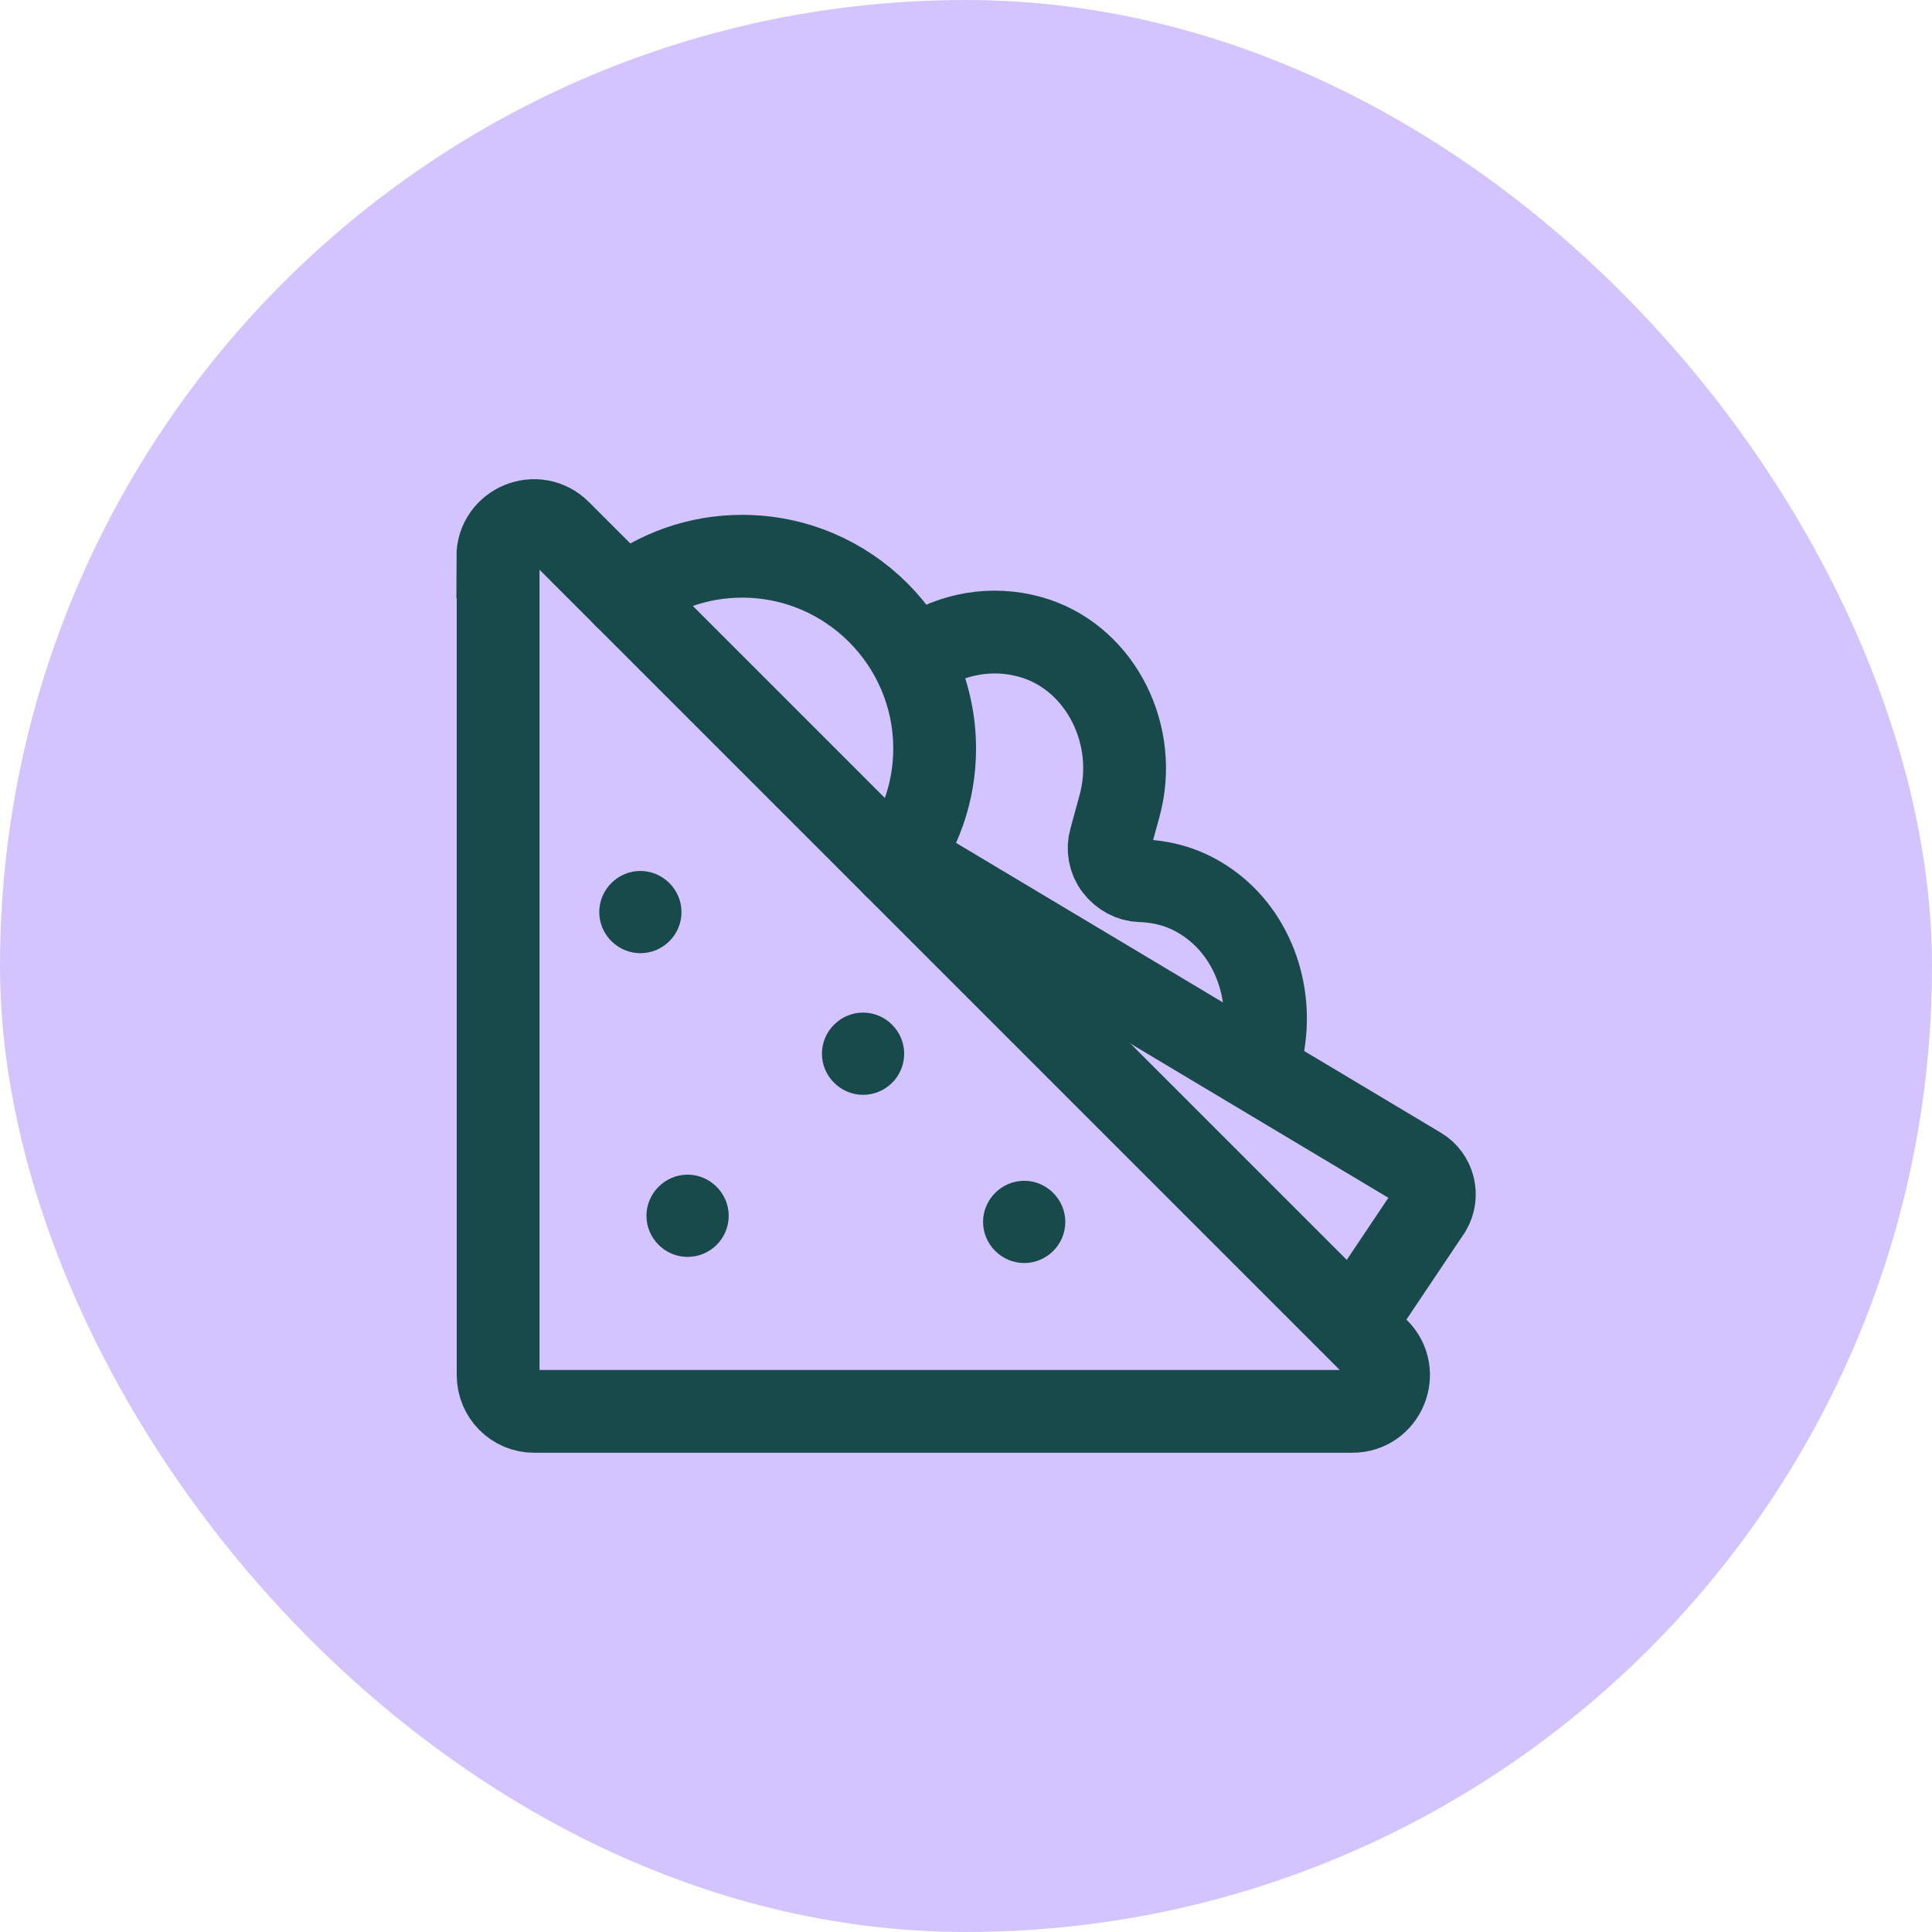
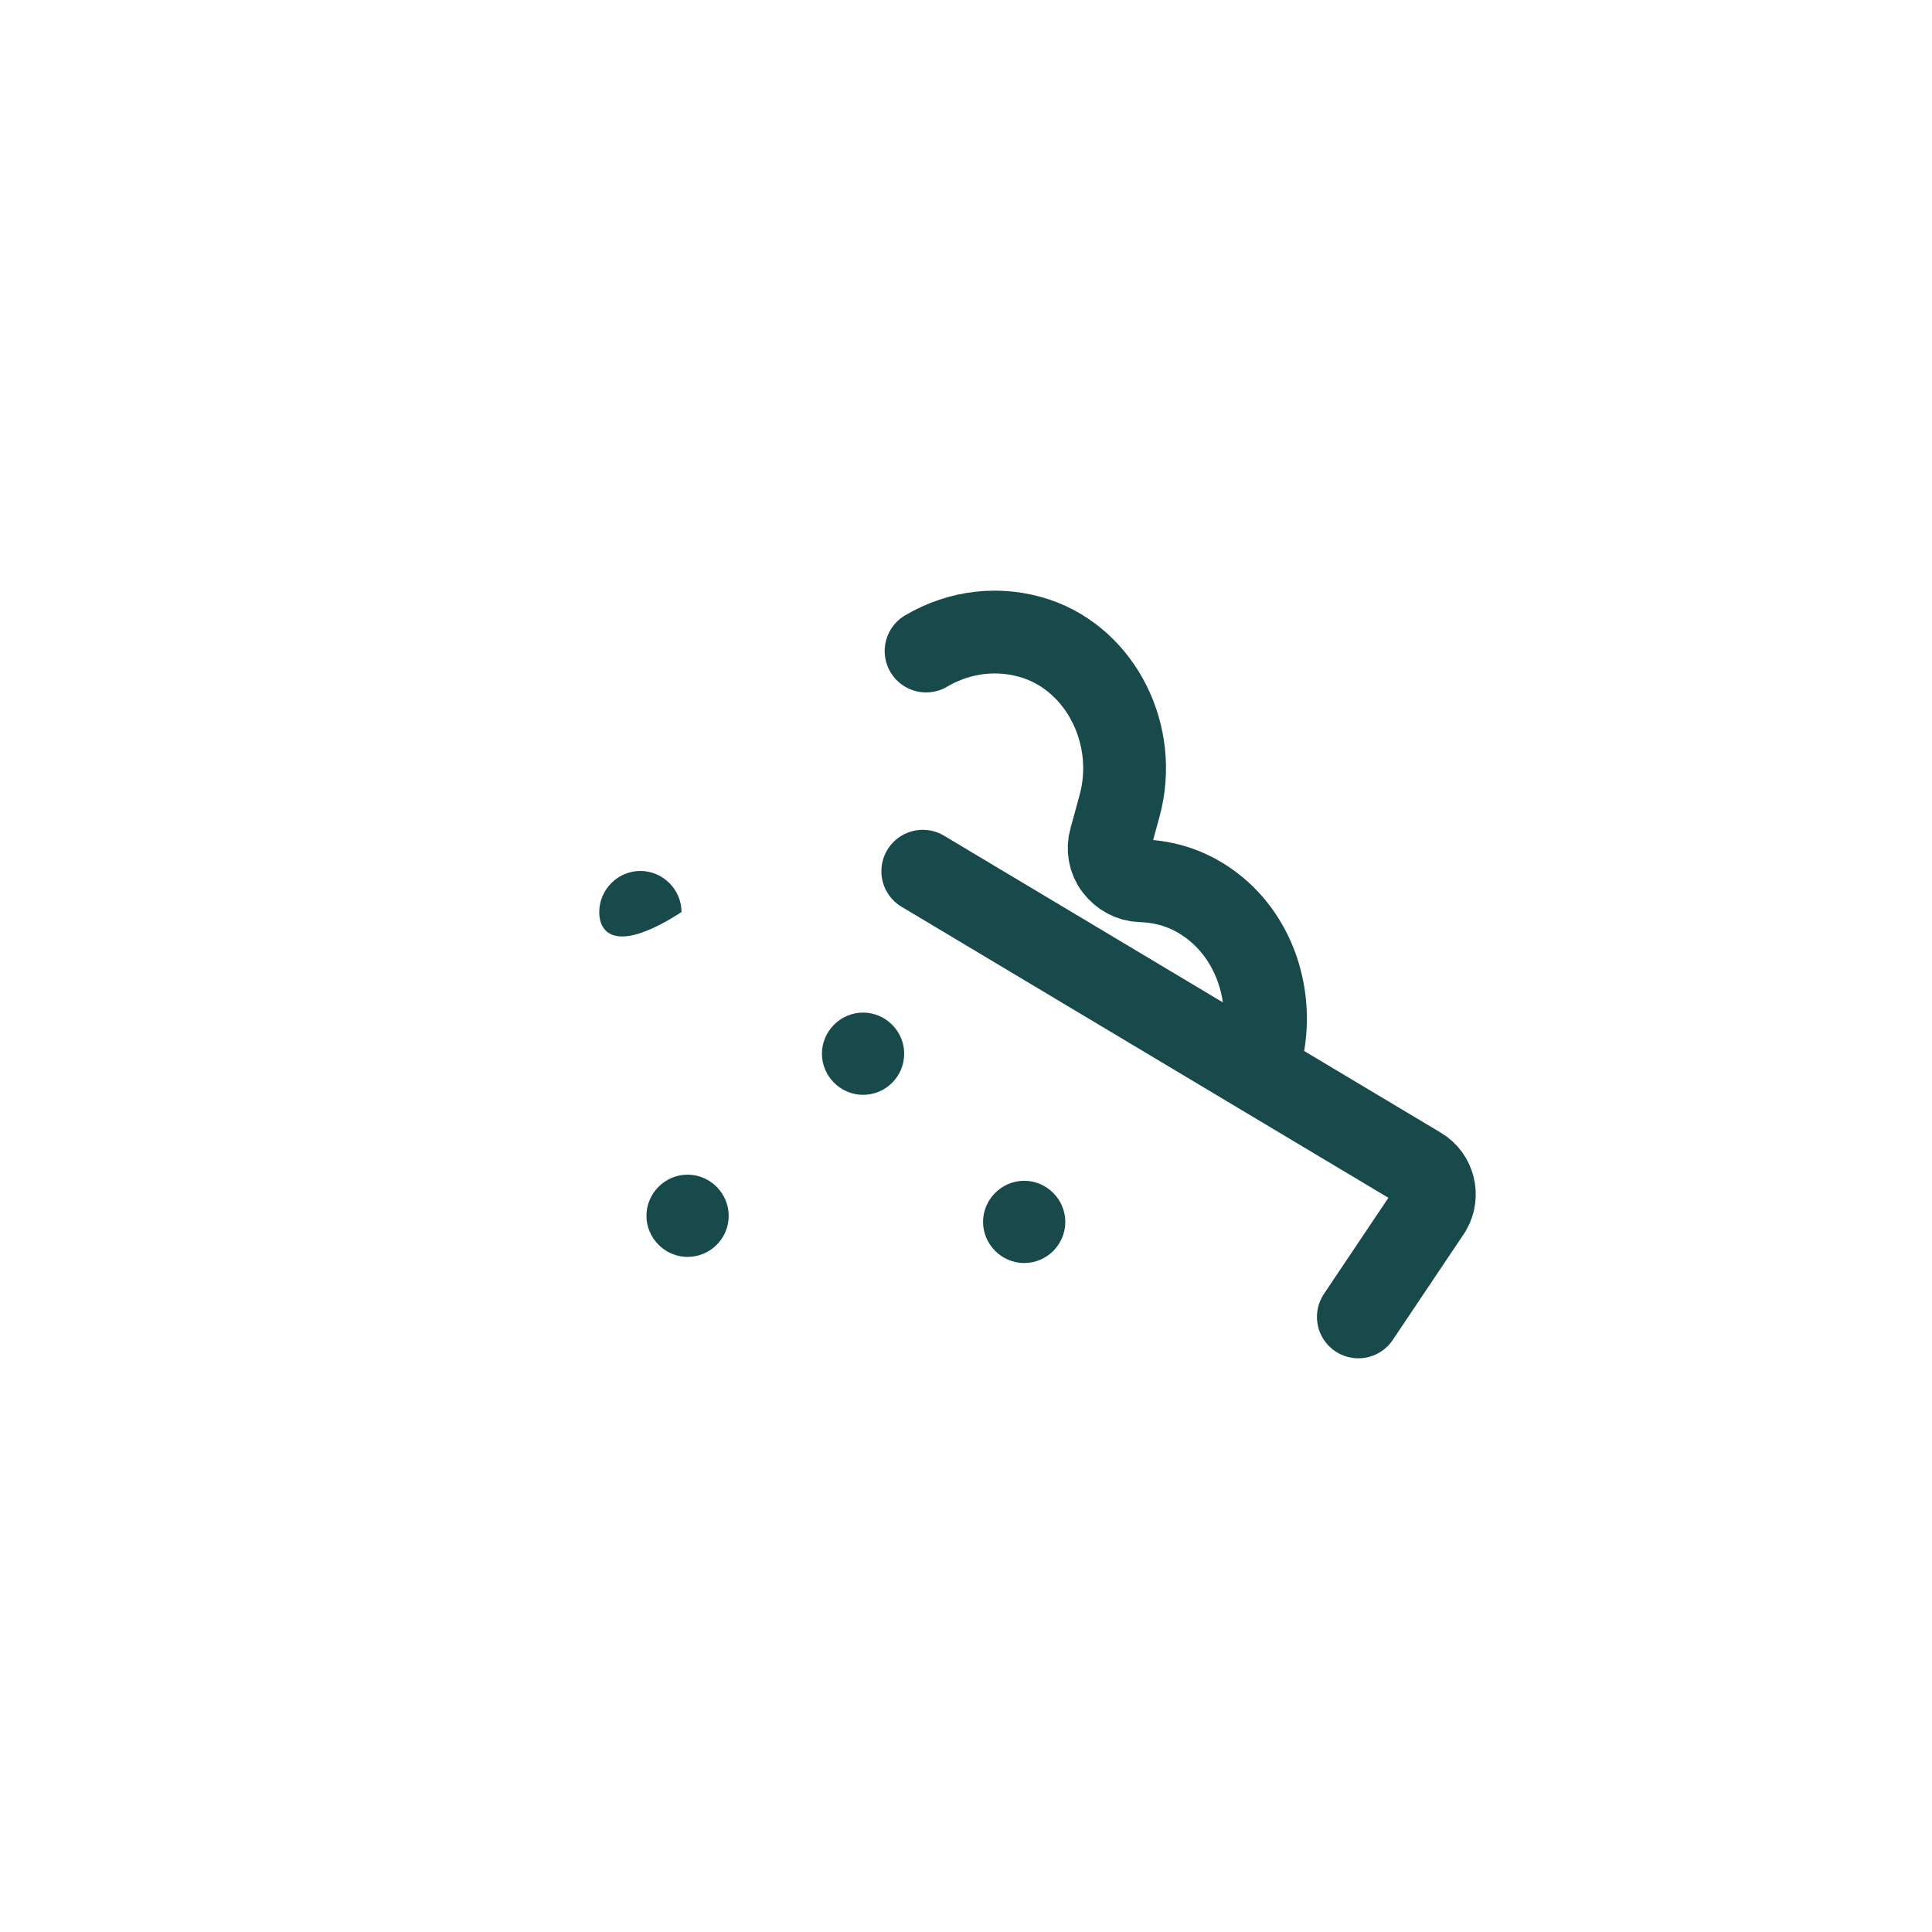
<svg xmlns="http://www.w3.org/2000/svg" width="35" height="35" viewBox="0 0 35 35" fill="none">
-   <rect width="35" height="35" rx="17.5" fill="#D3C4FF" />
-   <path d="M9.024 10.088V24.911C9.024 25.275 9.316 25.568 9.675 25.568H24.498C25.083 25.568 25.375 24.861 24.961 24.448L10.138 9.625C9.724 9.211 9.018 9.503 9.018 10.088H9.024Z" stroke="#184A4B" stroke-width="1.5" stroke-miterlimit="10" />
-   <path d="M16.203 15.69C16.656 15.099 16.932 14.365 16.932 13.565C16.932 11.639 15.37 10.077 13.444 10.077C12.644 10.077 11.91 10.348 11.319 10.806" stroke="#184A4B" stroke-width="1.5" stroke-miterlimit="10" stroke-linecap="round" />
  <path d="M22.826 19.189C23.113 18.146 22.765 17.031 21.97 16.419C21.59 16.126 21.165 15.972 20.668 15.955C20.486 15.95 20.32 15.856 20.21 15.712C20.099 15.569 20.066 15.376 20.116 15.205L20.282 14.598C20.629 13.328 19.956 11.971 18.775 11.573C18.113 11.353 17.395 11.43 16.777 11.794" stroke="#184A4B" stroke-width="1.5" stroke-miterlimit="10" stroke-linecap="round" />
  <path d="M16.717 15.783L25.718 21.164C25.977 21.318 26.06 21.655 25.911 21.914L24.608 23.857" stroke="#184A4B" stroke-width="1.5" stroke-miterlimit="10" stroke-linecap="round" />
-   <path d="M12.346 16.523C12.346 16.937 12.009 17.268 11.601 17.268C11.193 17.268 10.856 16.932 10.856 16.523C10.856 16.115 11.193 15.778 11.601 15.778C12.009 15.778 12.346 16.115 12.346 16.523Z" fill="#184A4B" />
+   <path d="M12.346 16.523C11.193 17.268 10.856 16.932 10.856 16.523C10.856 16.115 11.193 15.778 11.601 15.778C12.009 15.778 12.346 16.115 12.346 16.523Z" fill="#184A4B" />
  <path d="M19.299 22.136C19.299 22.549 18.962 22.881 18.554 22.881C18.146 22.881 17.809 22.544 17.809 22.136C17.809 21.727 18.146 21.391 18.554 21.391C18.962 21.391 19.299 21.727 19.299 22.136Z" fill="#184A4B" />
  <path d="M13.201 22.025C13.201 22.439 12.865 22.77 12.456 22.77C12.048 22.77 11.711 22.434 11.711 22.025C11.711 21.617 12.048 21.28 12.456 21.28C12.865 21.28 13.201 21.617 13.201 22.025Z" fill="#184A4B" />
  <path d="M16.38 19.089C16.38 19.503 16.044 19.834 15.635 19.834C15.227 19.834 14.89 19.497 14.89 19.089C14.89 18.68 15.227 18.344 15.635 18.344C16.044 18.344 16.38 18.68 16.38 19.089Z" fill="#184A4B" />
</svg>